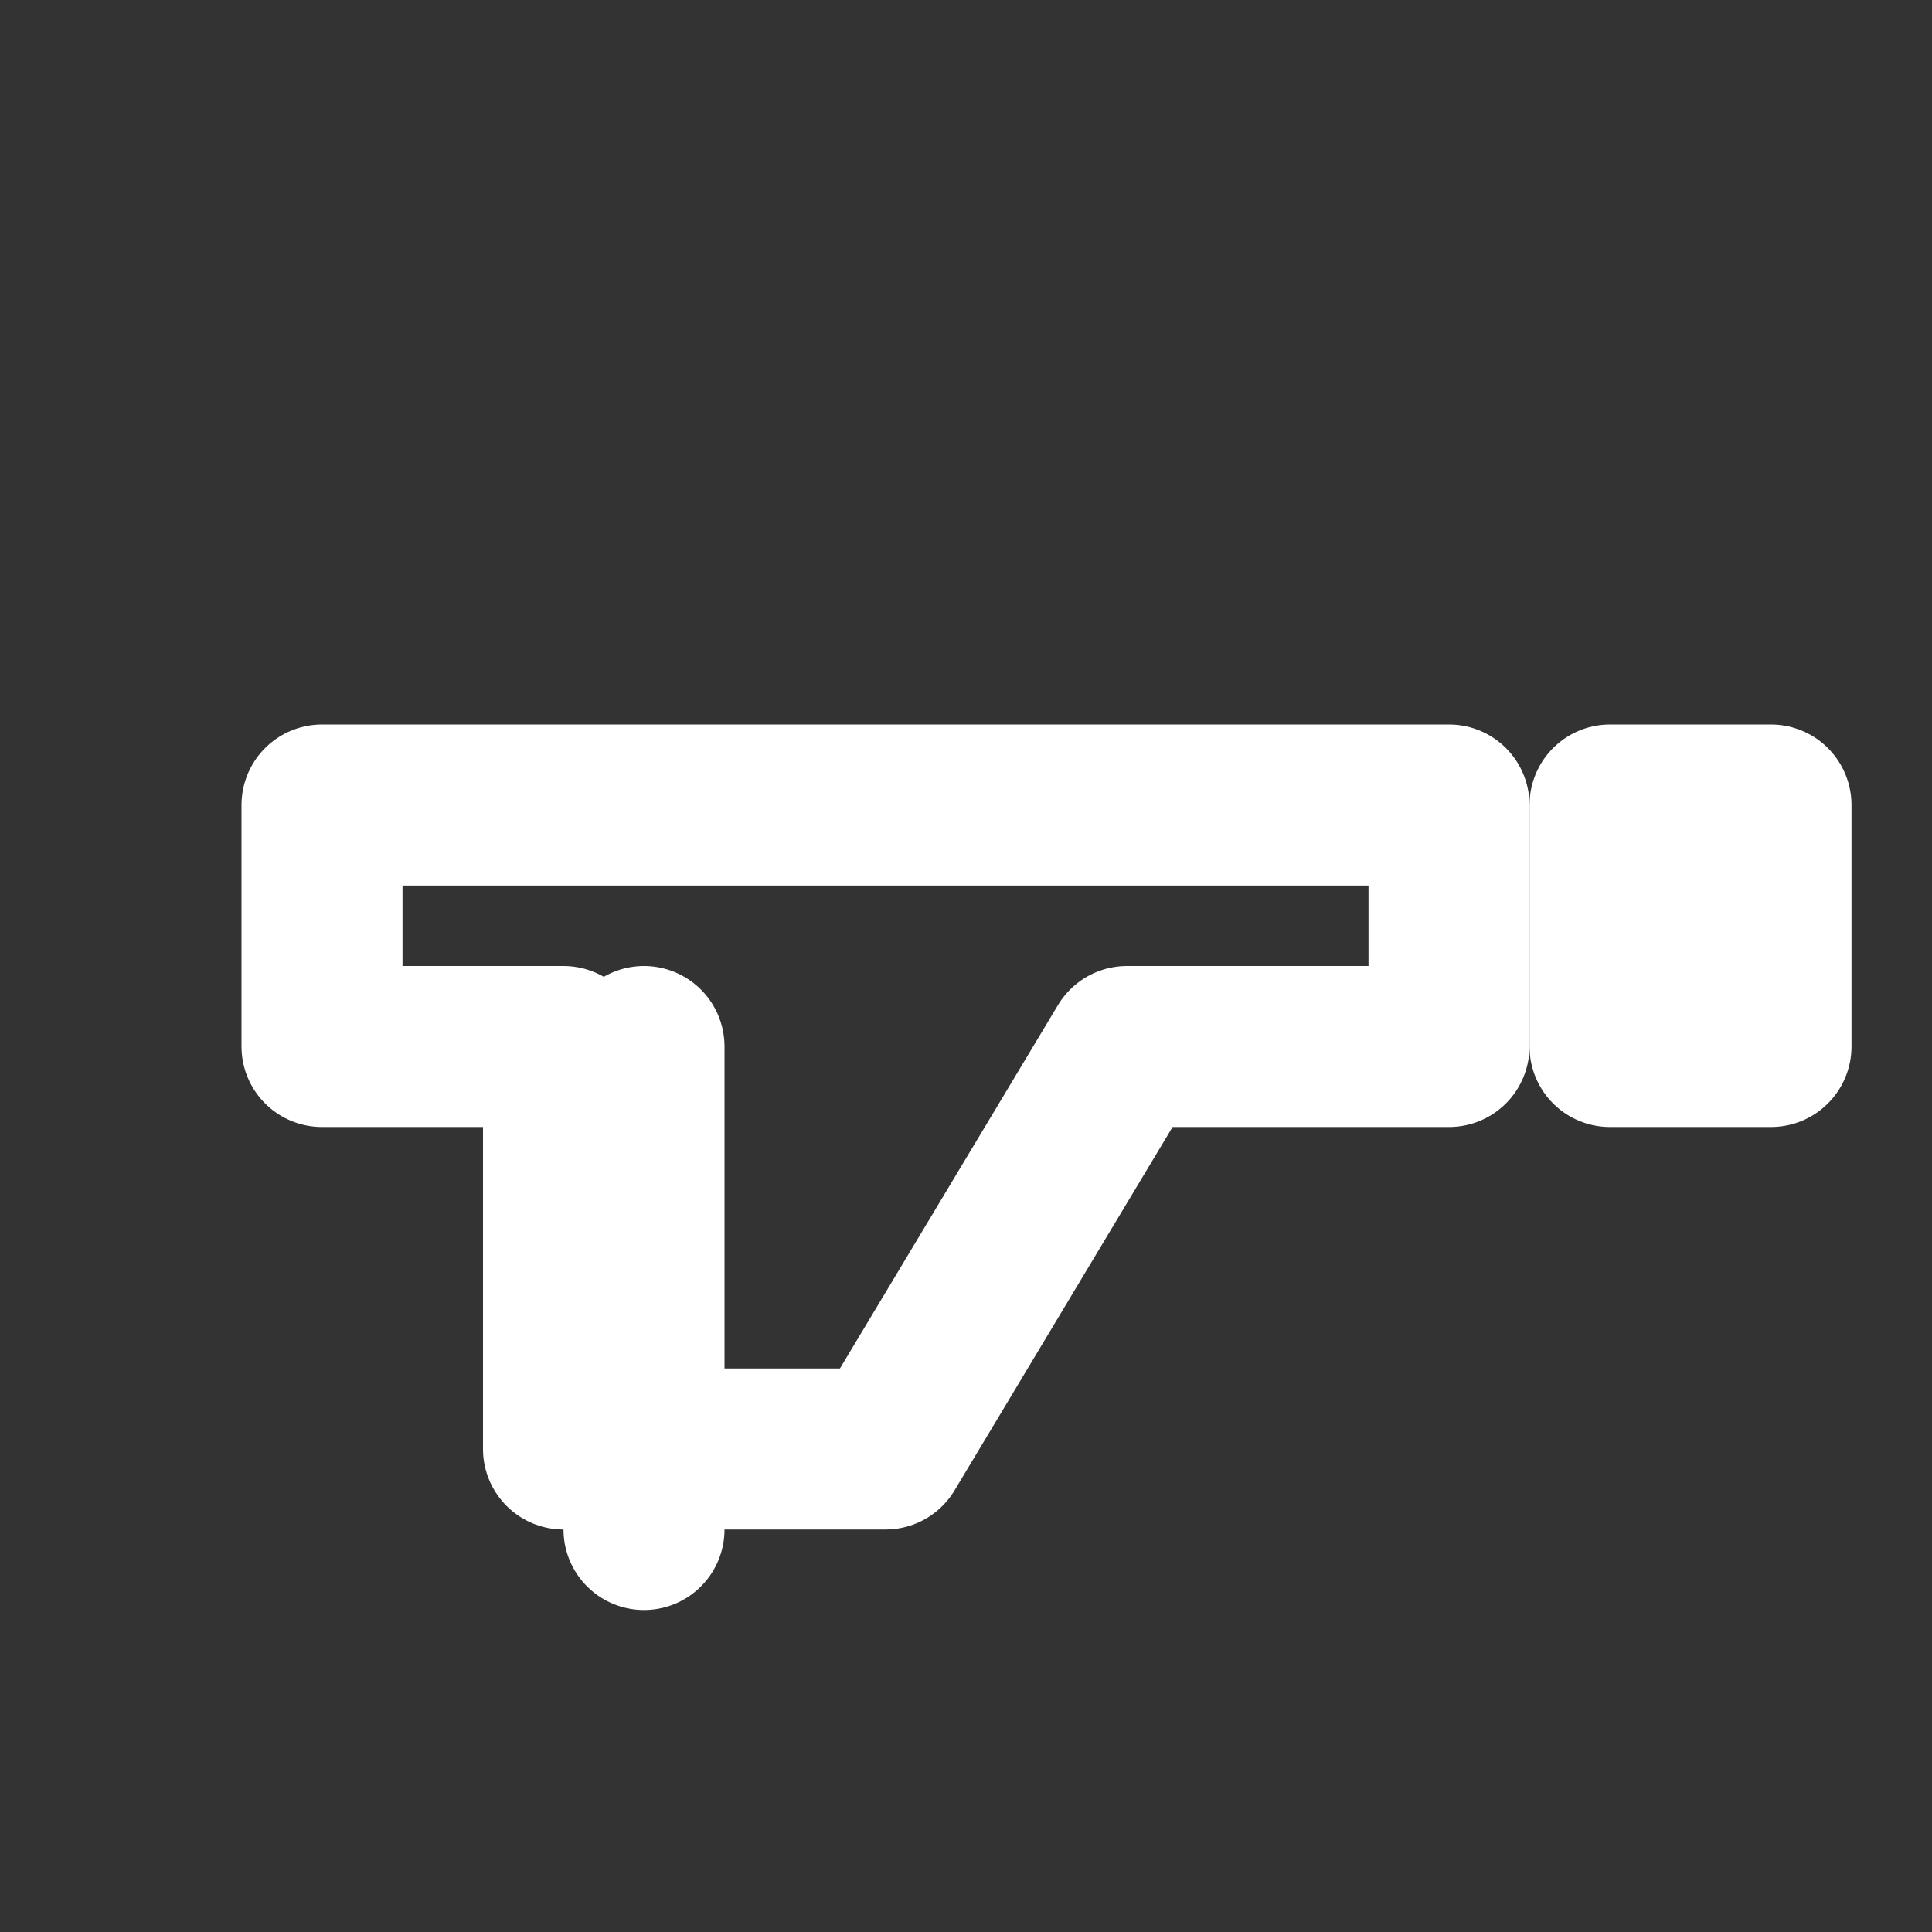
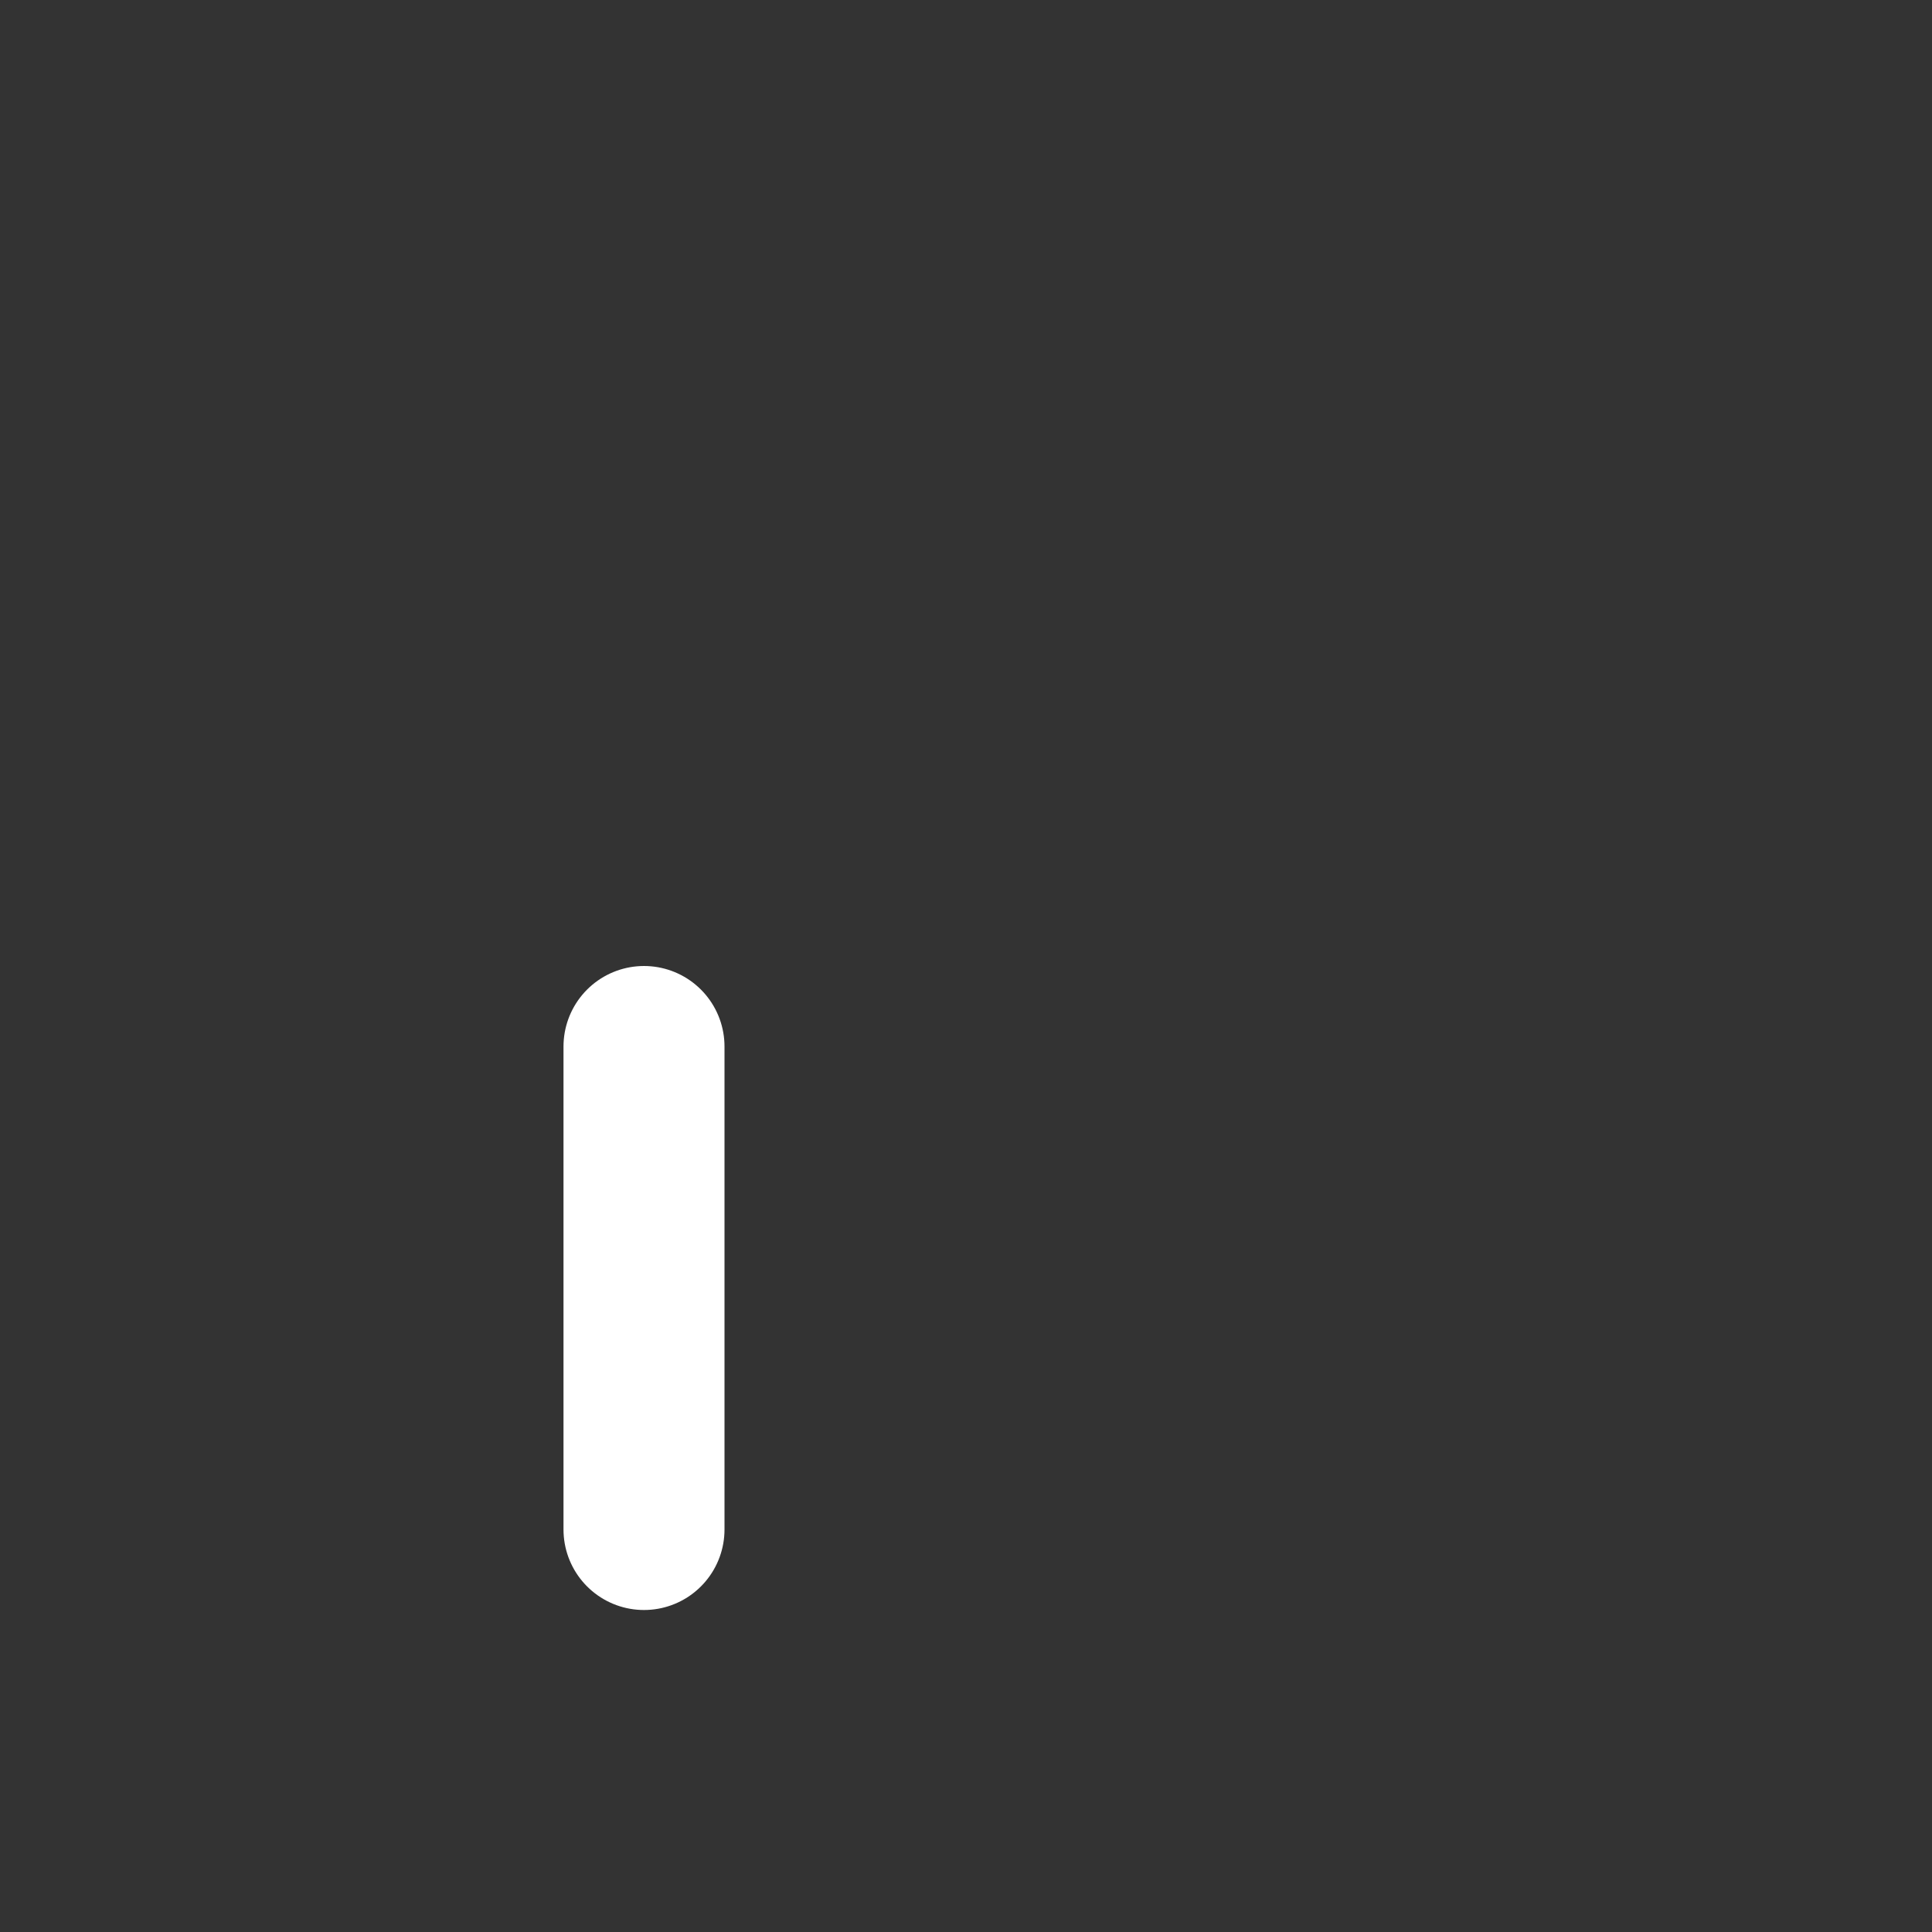
<svg xmlns="http://www.w3.org/2000/svg" width="24" height="24" viewBox="0 0 24 24" fill="none" stroke="white" stroke-width="2" stroke-linecap="round" stroke-linejoin="round">
  <rect x="0" y="0" width="24" height="24" fill="#333333" stroke="none" />
-   <path stroke="none" d="M0 0h24v24H0z" fill="none" />
-   <path d="M4 10h14v3h-4l-3 5h-4v-5h-3z" />
  <path d="M8 13v6" />
-   <path d="M20 10h2v3h-2z" />
</svg>